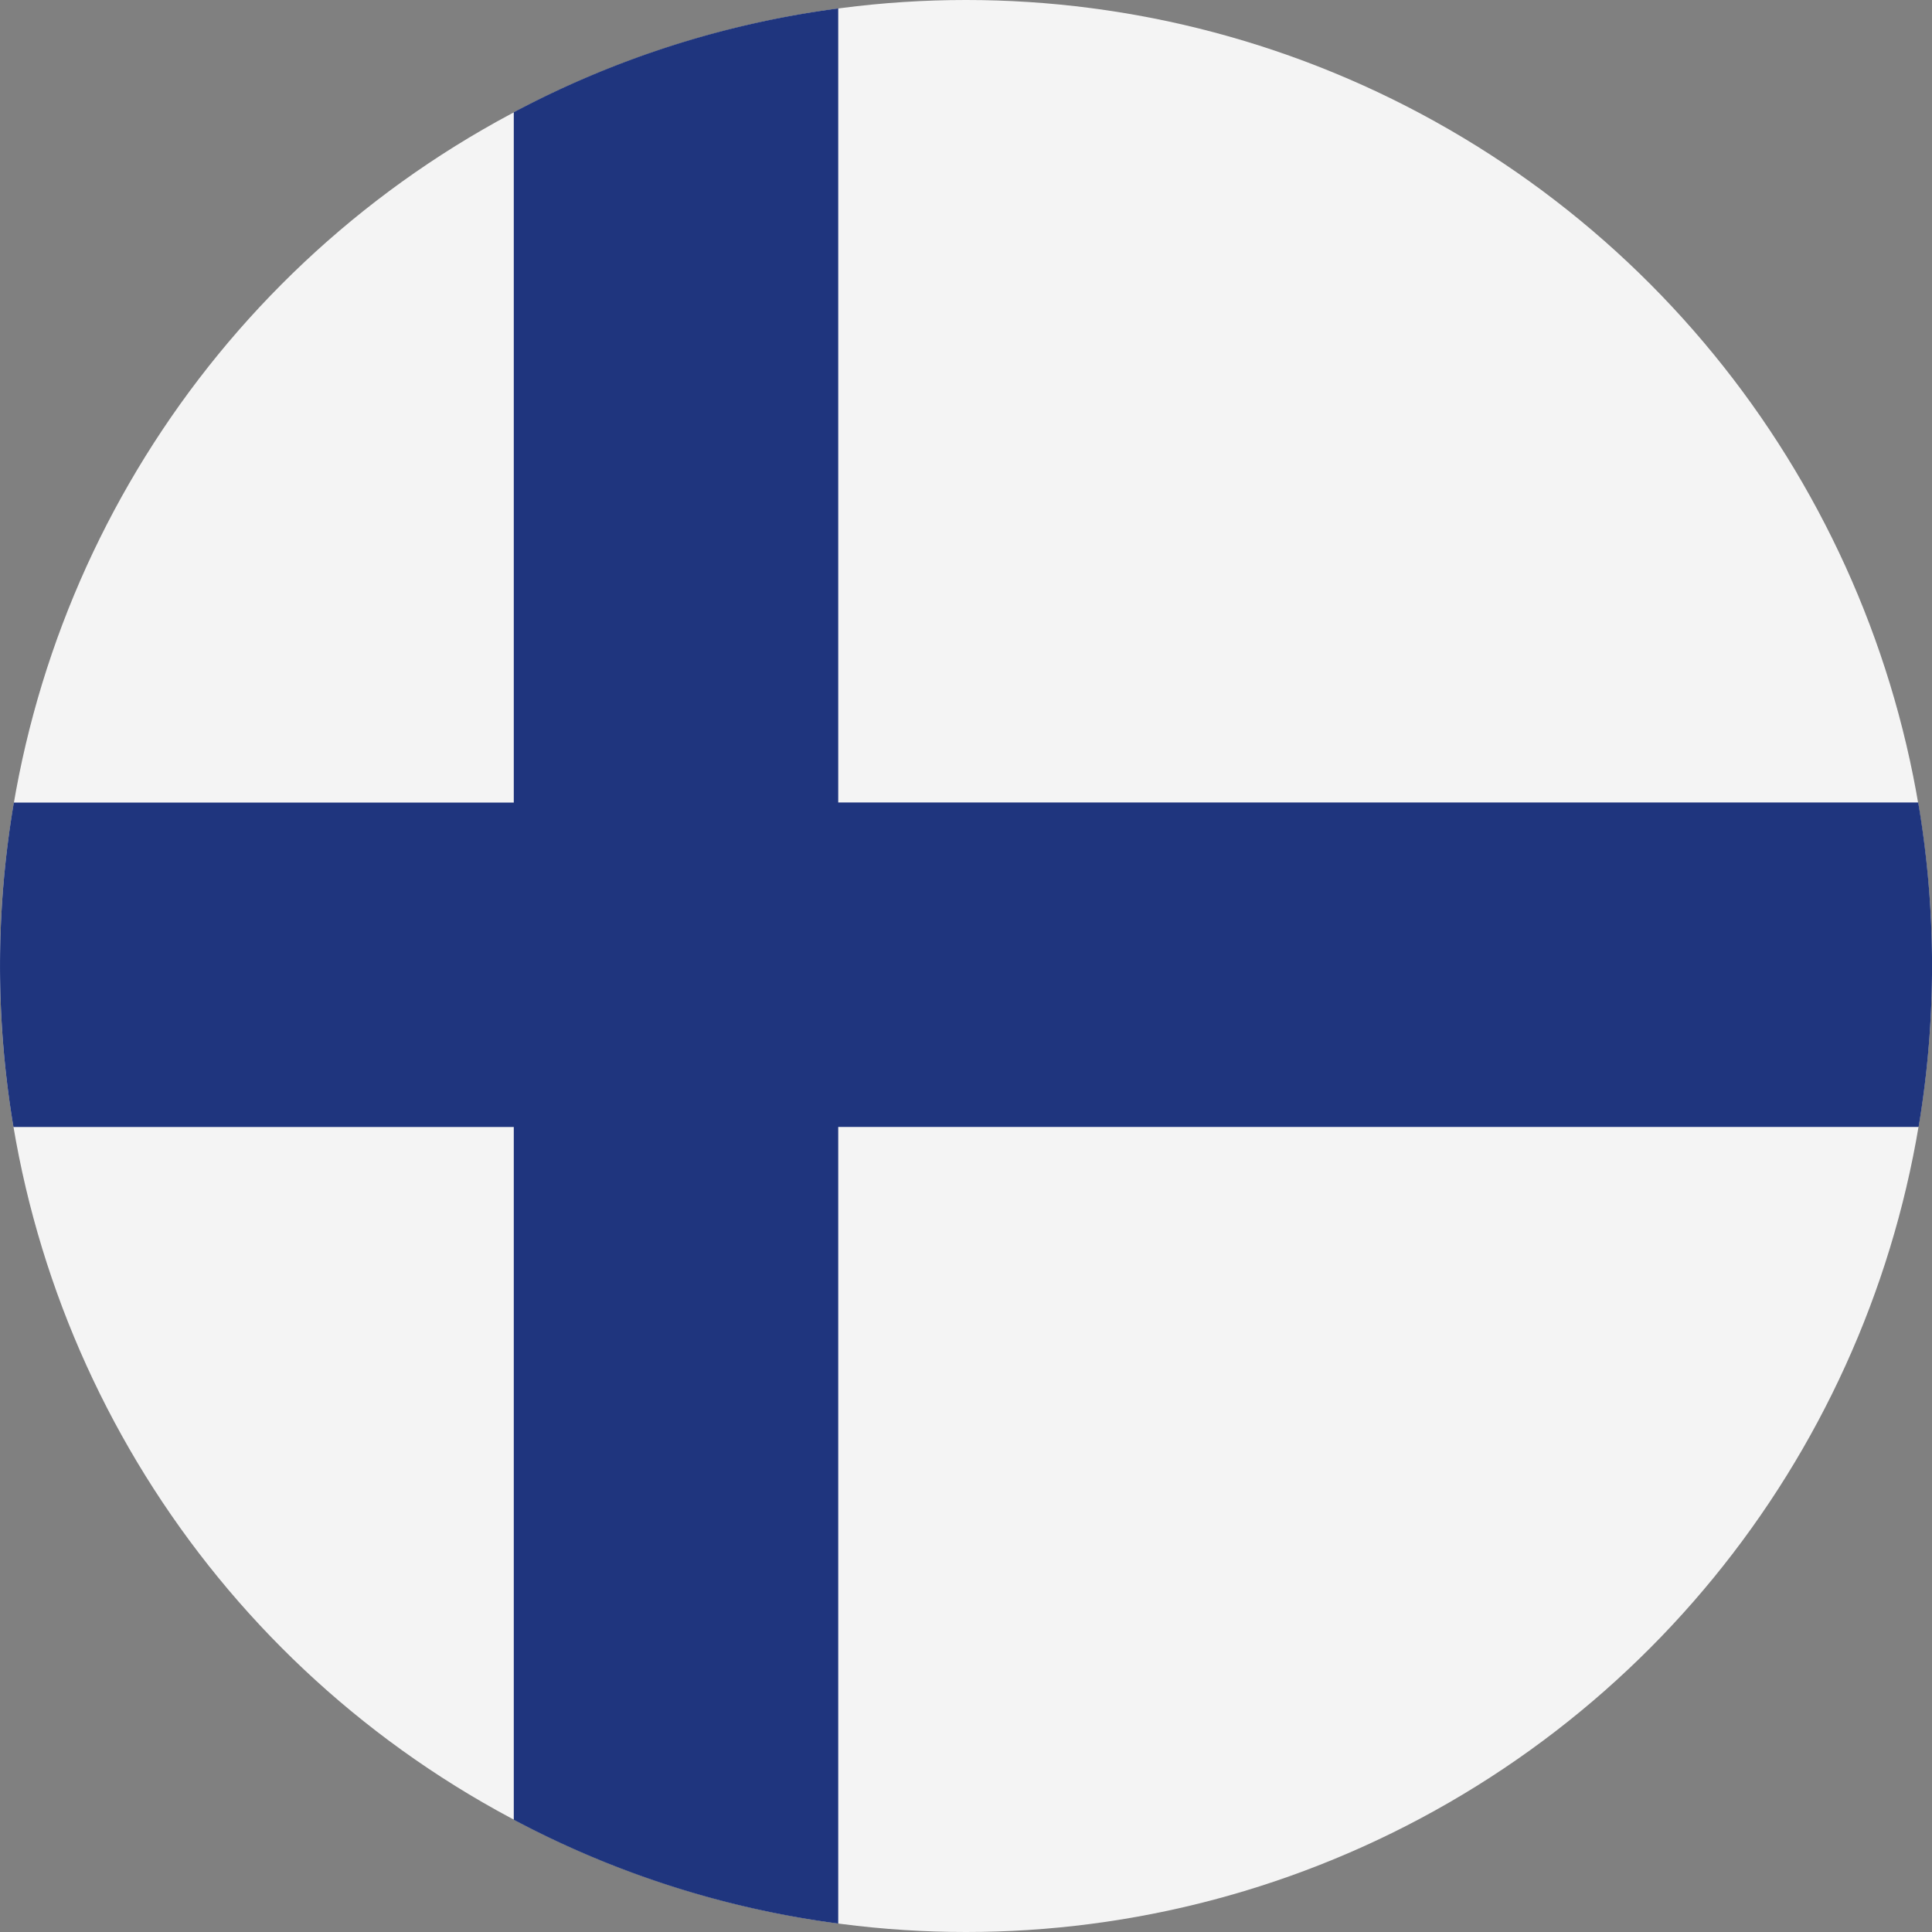
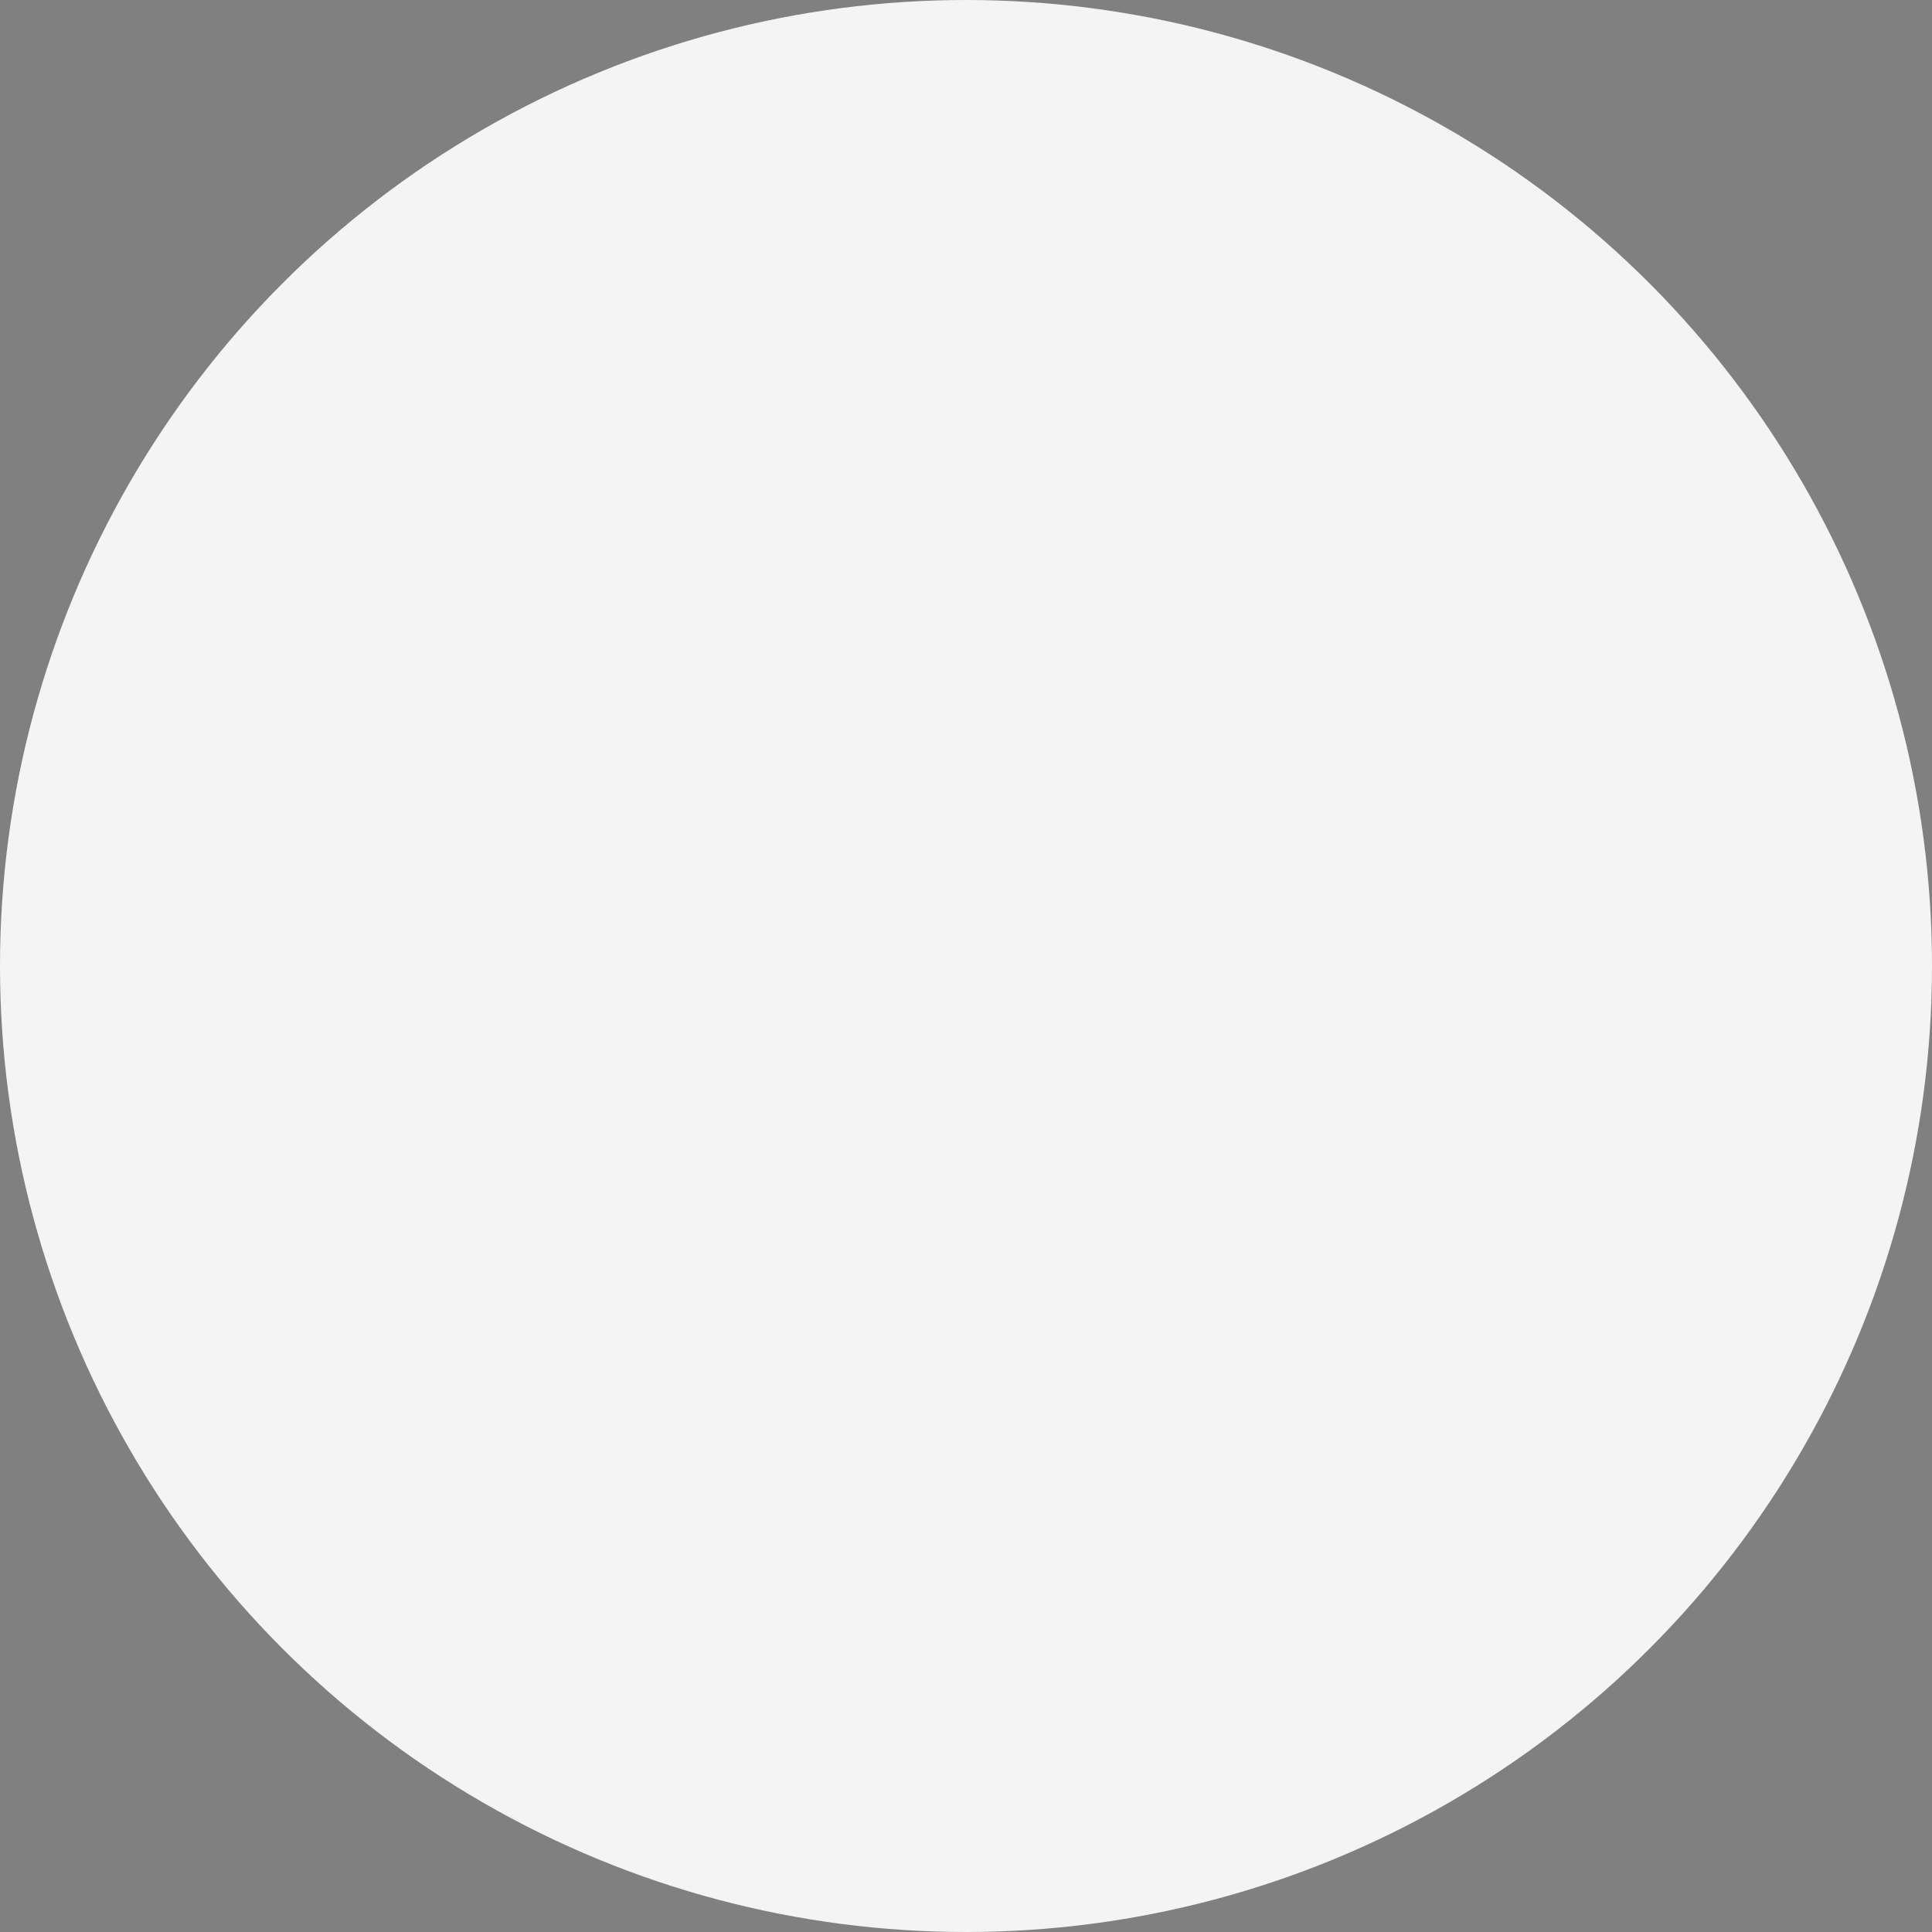
<svg xmlns="http://www.w3.org/2000/svg" id="Capa_1" data-name="Capa 1" viewBox="0 0 30 30">
  <rect x="0" y="0" width="30" height="30" fill="#808080" stroke="none" />
  <defs>
    <style>
      .cls-1 {
        fill: #f4f4f4;
      }

      .cls-2 {
        fill: #1f357e;
      }
    </style>
  </defs>
  <title>Vector Smart Object</title>
  <g>
    <circle class="cls-1" cx="15" cy="15" r="15" />
-     <path class="cls-2" d="M13.016.131a14.896,14.896,0,0,0-5.038,1.612V12.462H.215a15.093,15.093,0,0,0-.006,5.038H7.978V28.257a14.896,14.896,0,0,0,5.038,1.612v-12.37h16.776a15.09,15.09,0,0,0-.006-5.038H13.016Z" />
  </g>
</svg>